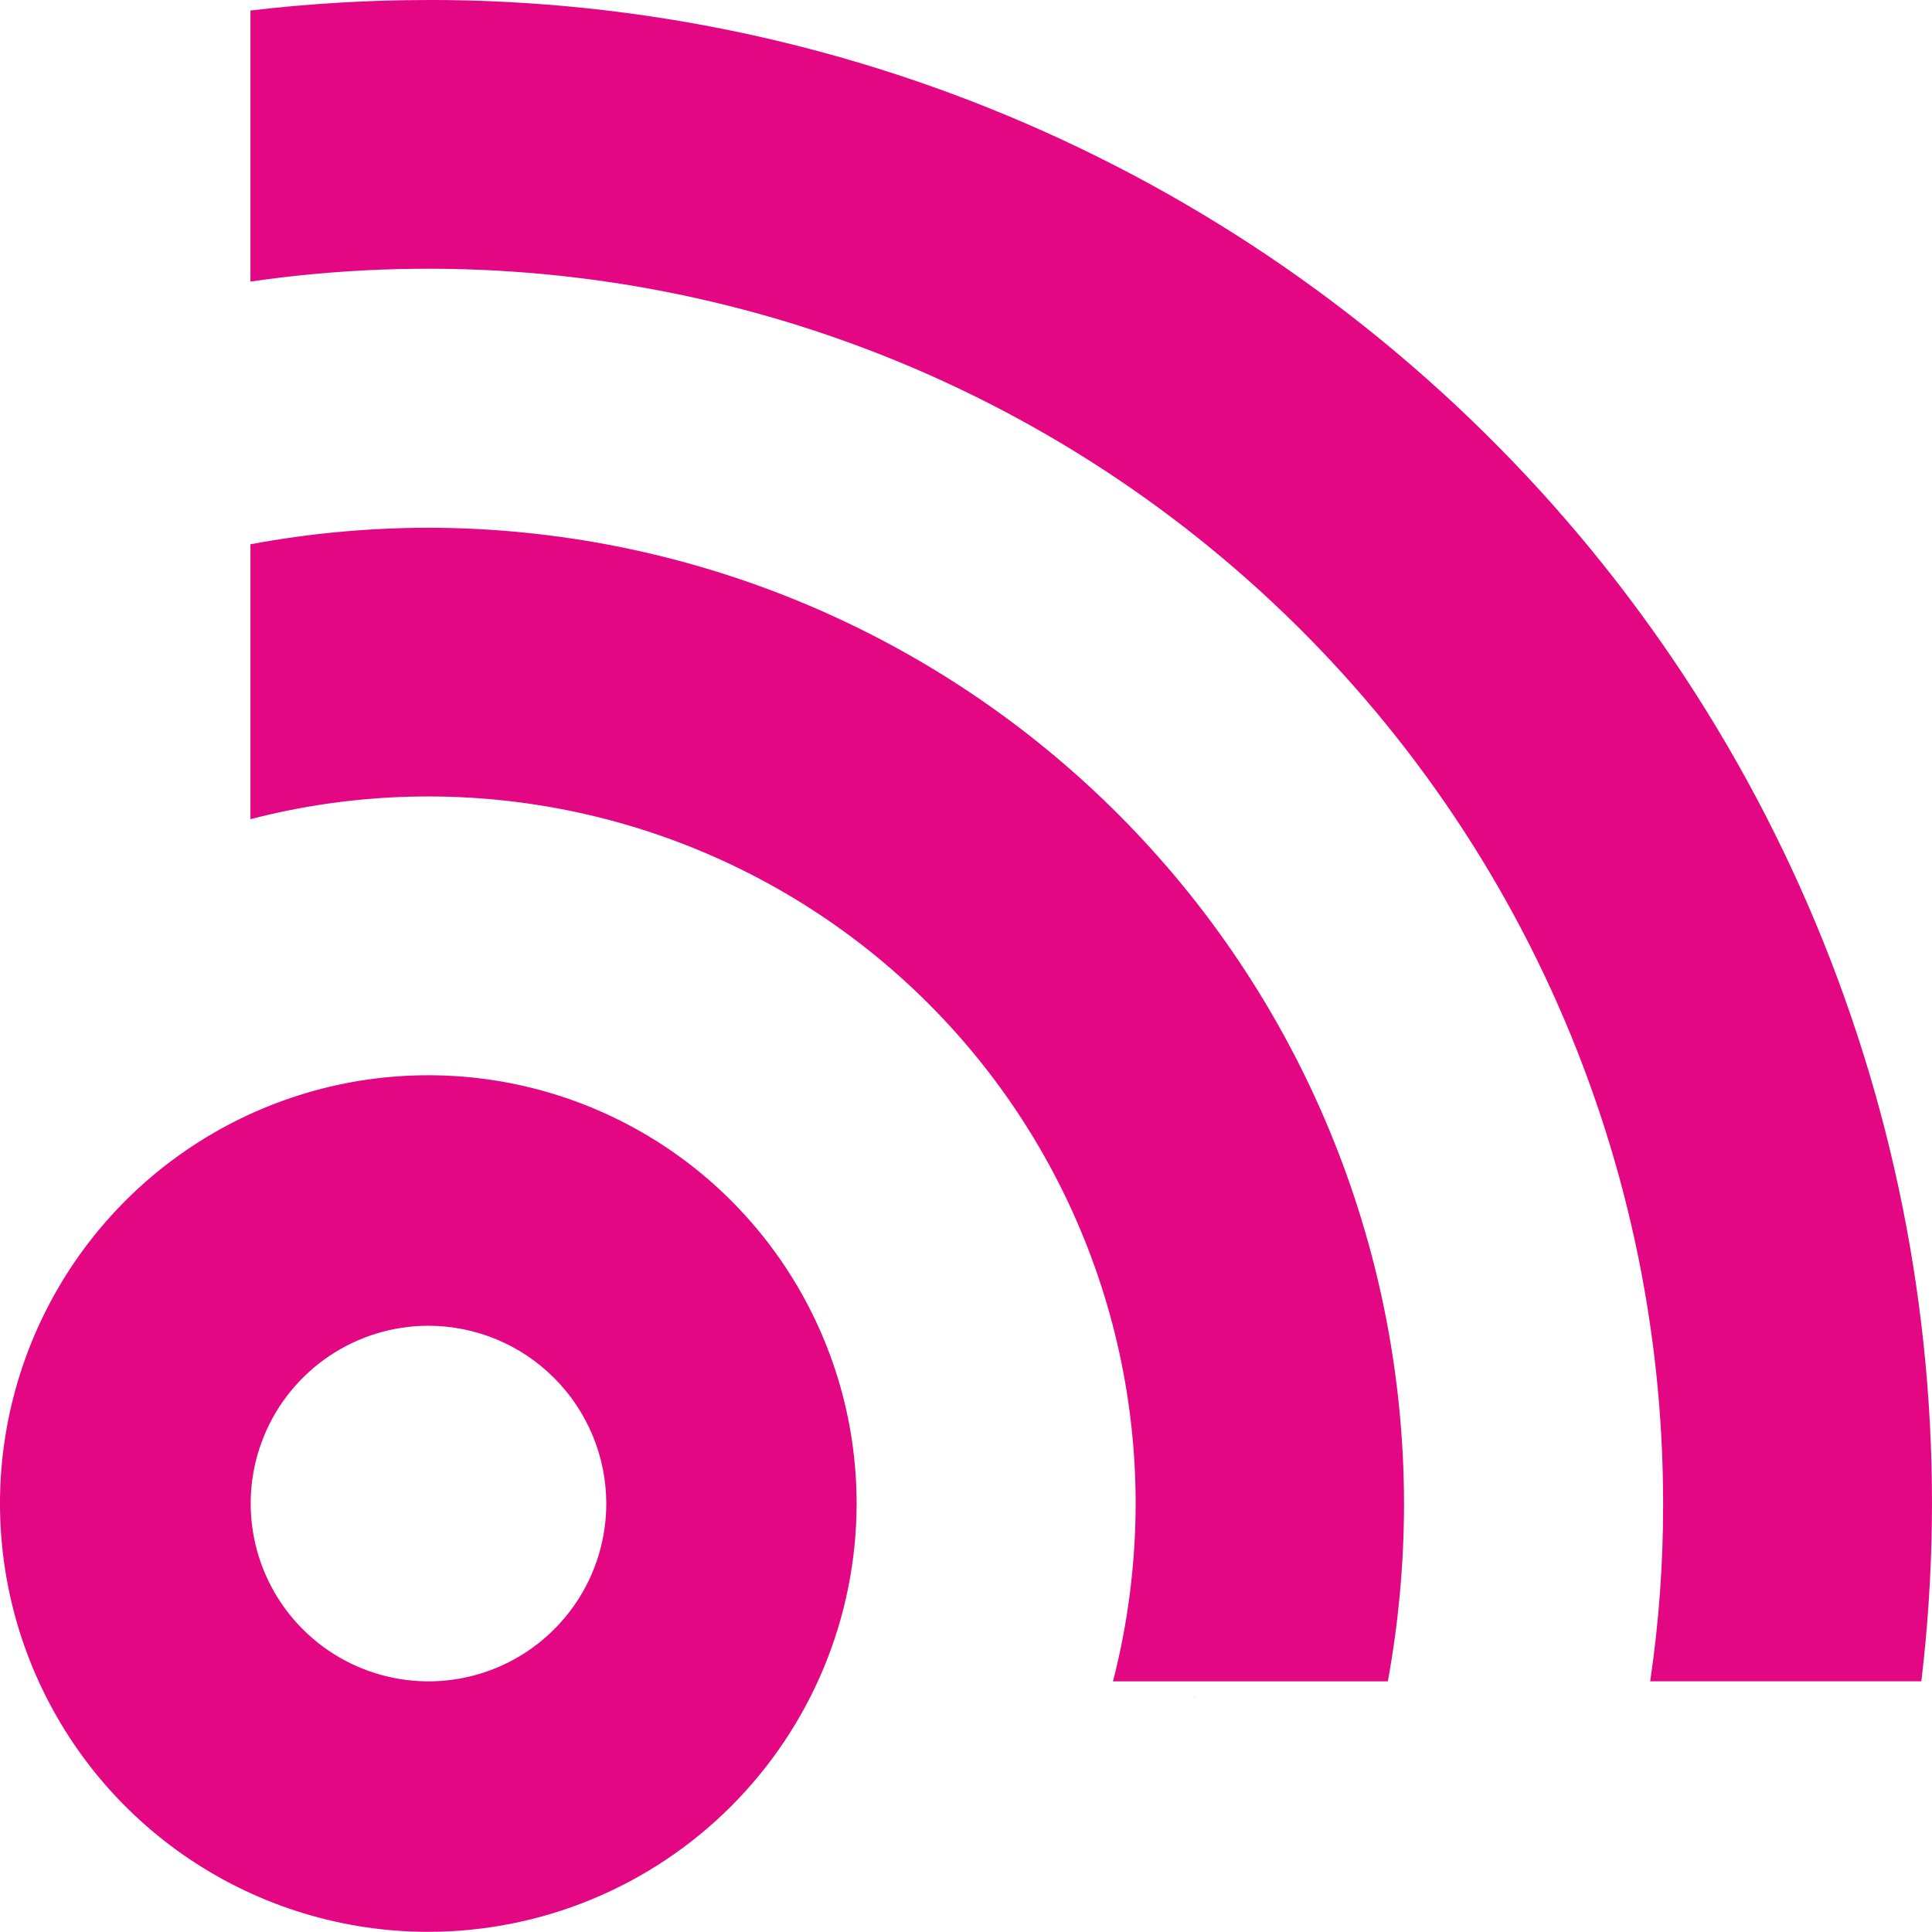
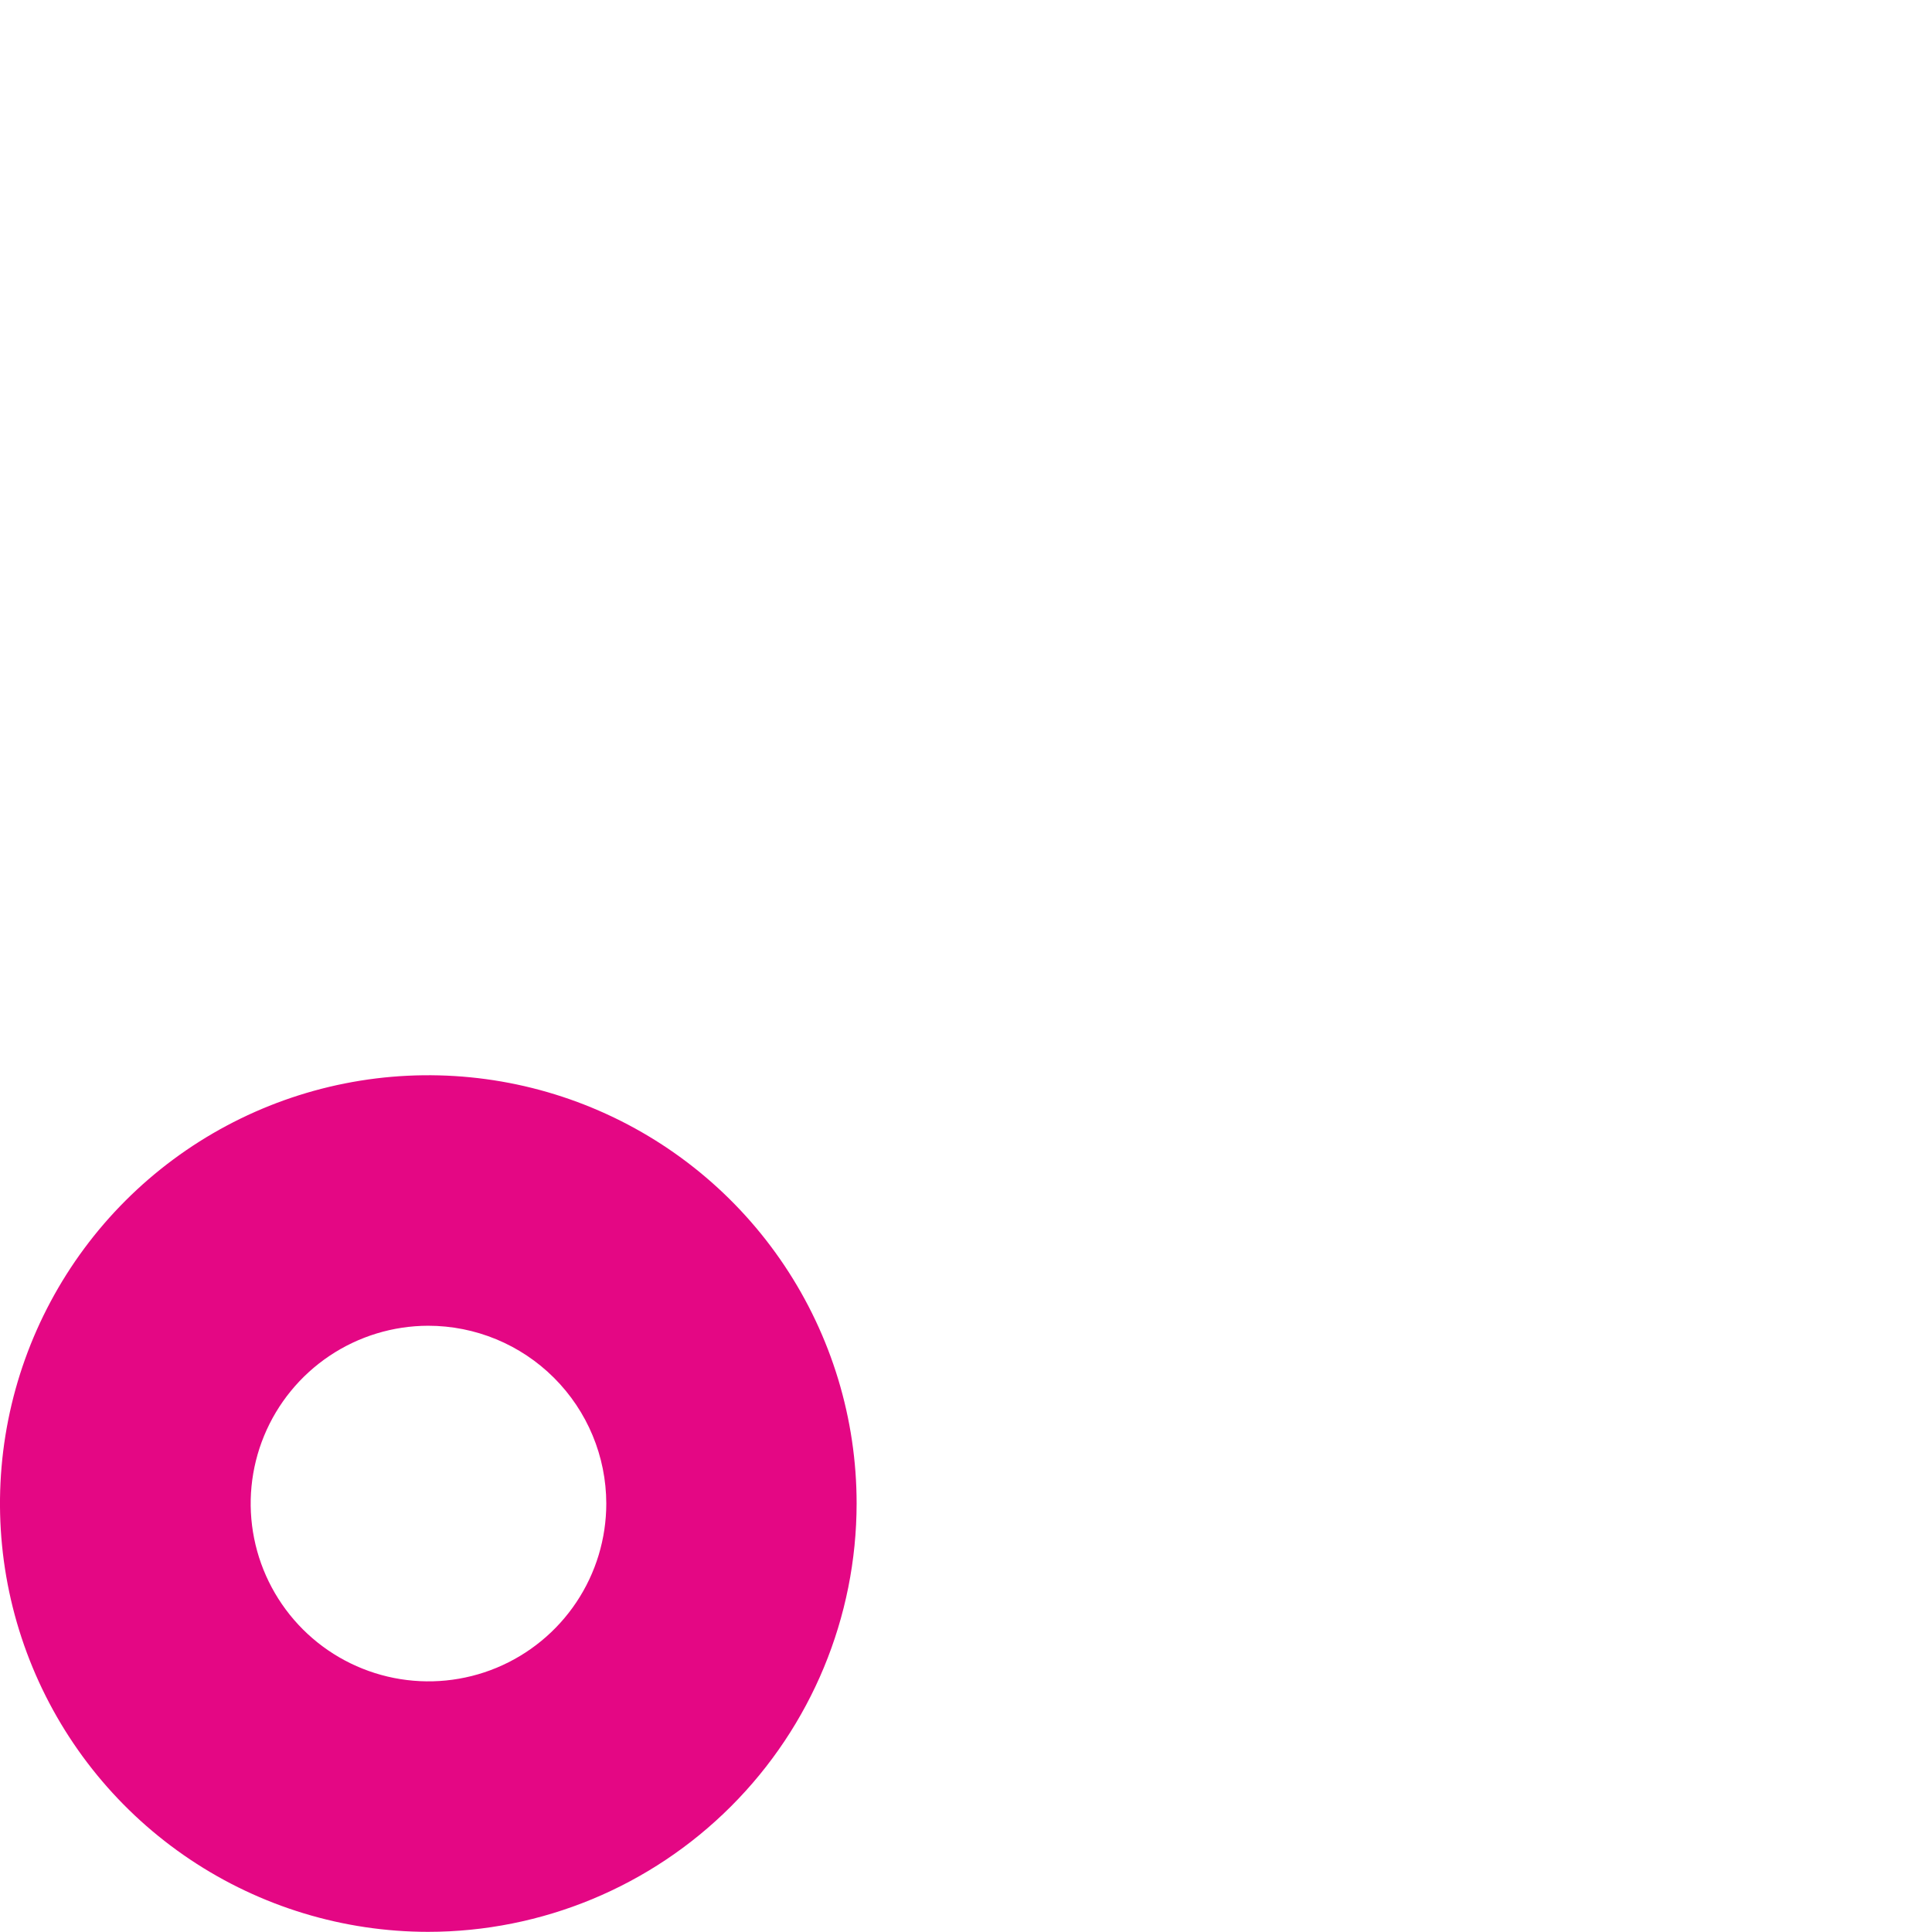
<svg xmlns="http://www.w3.org/2000/svg" width="50.004" height="50" fill="none" version="1.1" viewBox="0 0 50.004 50">
  <title>TechRadar</title>
  <desc>Global technology news website</desc>
  <g fill="#e40784">
-     <path d="m30.914 43.928 0.083-0.002h-0.167z" />
    <path d="m11.081 50c-2.192-8e-4 -4.335-0.652-6.157-1.87-1.823-1.219-3.243-2.95-4.081-4.976-0.839-2.026-1.058-4.254-0.63-6.404 0.429-2.15 1.485-4.125 3.035-5.675 1.551-1.55 3.526-2.605 5.676-3.033 2.15-0.427 4.379-0.208 6.404 0.631 2.026 0.839 3.757 2.26 4.975 4.083 1.218 1.823 1.868 3.966 1.868 6.158-2e-3 2.94-1.171 5.759-3.251 7.838-2.079 2.079-4.898 3.247-7.839 3.248zm0-15.687c-0.909 0.002-1.798 0.273-2.554 0.78-0.755 0.507-1.344 1.226-1.691 2.067-0.347 0.841-0.437 1.766-0.258 2.658 0.179 0.892 0.618 1.711 1.262 2.354 0.644 0.643 1.464 1.08 2.356 1.257 0.893 0.177 1.818 0.085 2.658-0.264 0.84-0.349 1.558-0.939 2.063-1.695 0.506-0.757 0.775-1.646 0.775-2.556-2e-3 -1.221-0.489-2.391-1.354-3.254-0.864-0.863-2.035-1.347-3.257-1.347z" />
-     <path d="m11.081 1.0029e-5c-1.537 8.9256e-4 -3.072 0.092-4.599 0.272v7.016c4.539-0.66 9.166-0.336 13.568 0.95 4.401 1.286 8.475 3.505 11.943 6.505 3.469 3 6.251 6.712 8.158 10.882 1.907 4.171 2.894 8.703 2.894 13.289 3e-3 1.54-0.109 3.079-0.335 4.602h7.018c0.654-5.461 0.141-10.999-1.503-16.248-1.644-5.249-4.382-10.089-8.034-14.202-3.653-4.112-8.136-7.404-13.153-9.656-5.018-2.252-10.457-3.415-15.957-3.411z" />
-     <path d="m11.081 13.659c-1.542 0.002-3.082 0.145-4.599 0.428v7.115c2.706-0.703 5.537-0.777 8.276-0.216 2.739 0.561 5.313 1.742 7.525 3.452 2.212 1.71 4.002 3.904 5.235 6.413 1.232 2.509 1.874 5.268 1.875 8.063-2e-3 1.553-0.199 3.099-0.587 4.603h7.114c0.278-1.518 0.418-3.059 0.419-4.603-8e-3 -6.696-2.671-13.116-7.407-17.85-4.735-4.735-11.155-7.397-17.851-7.405z" />
  </g>
</svg>